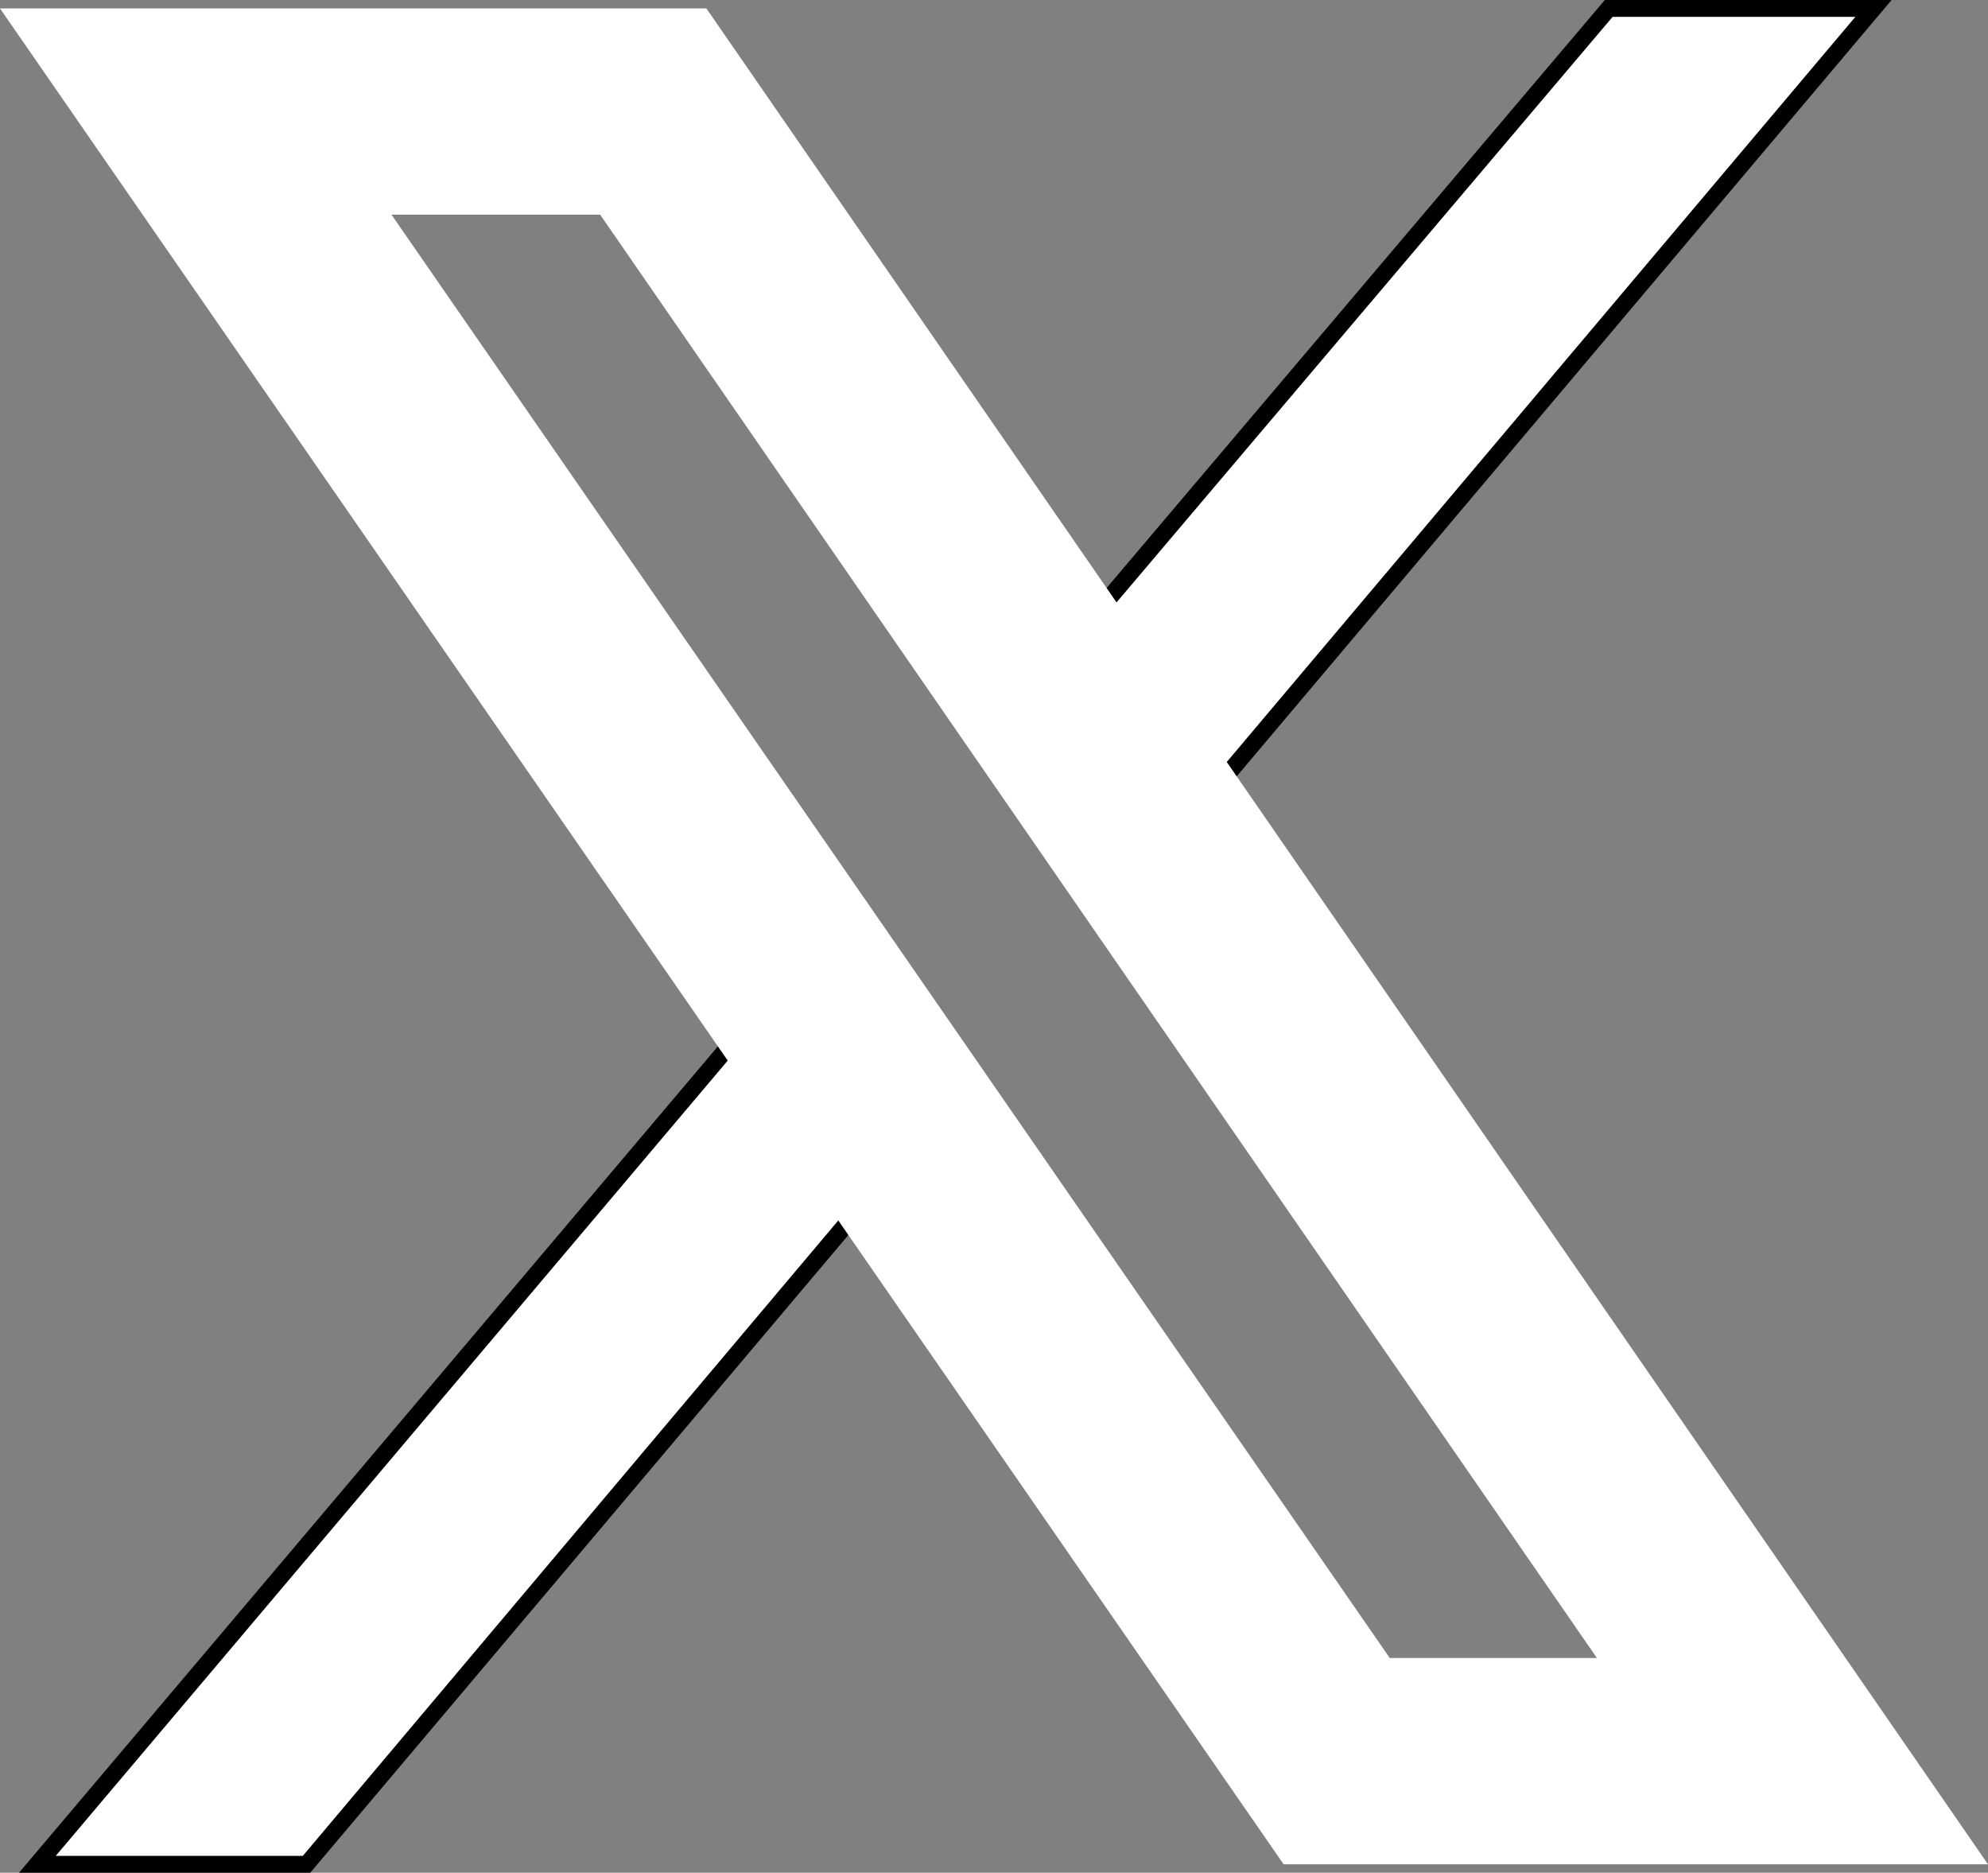
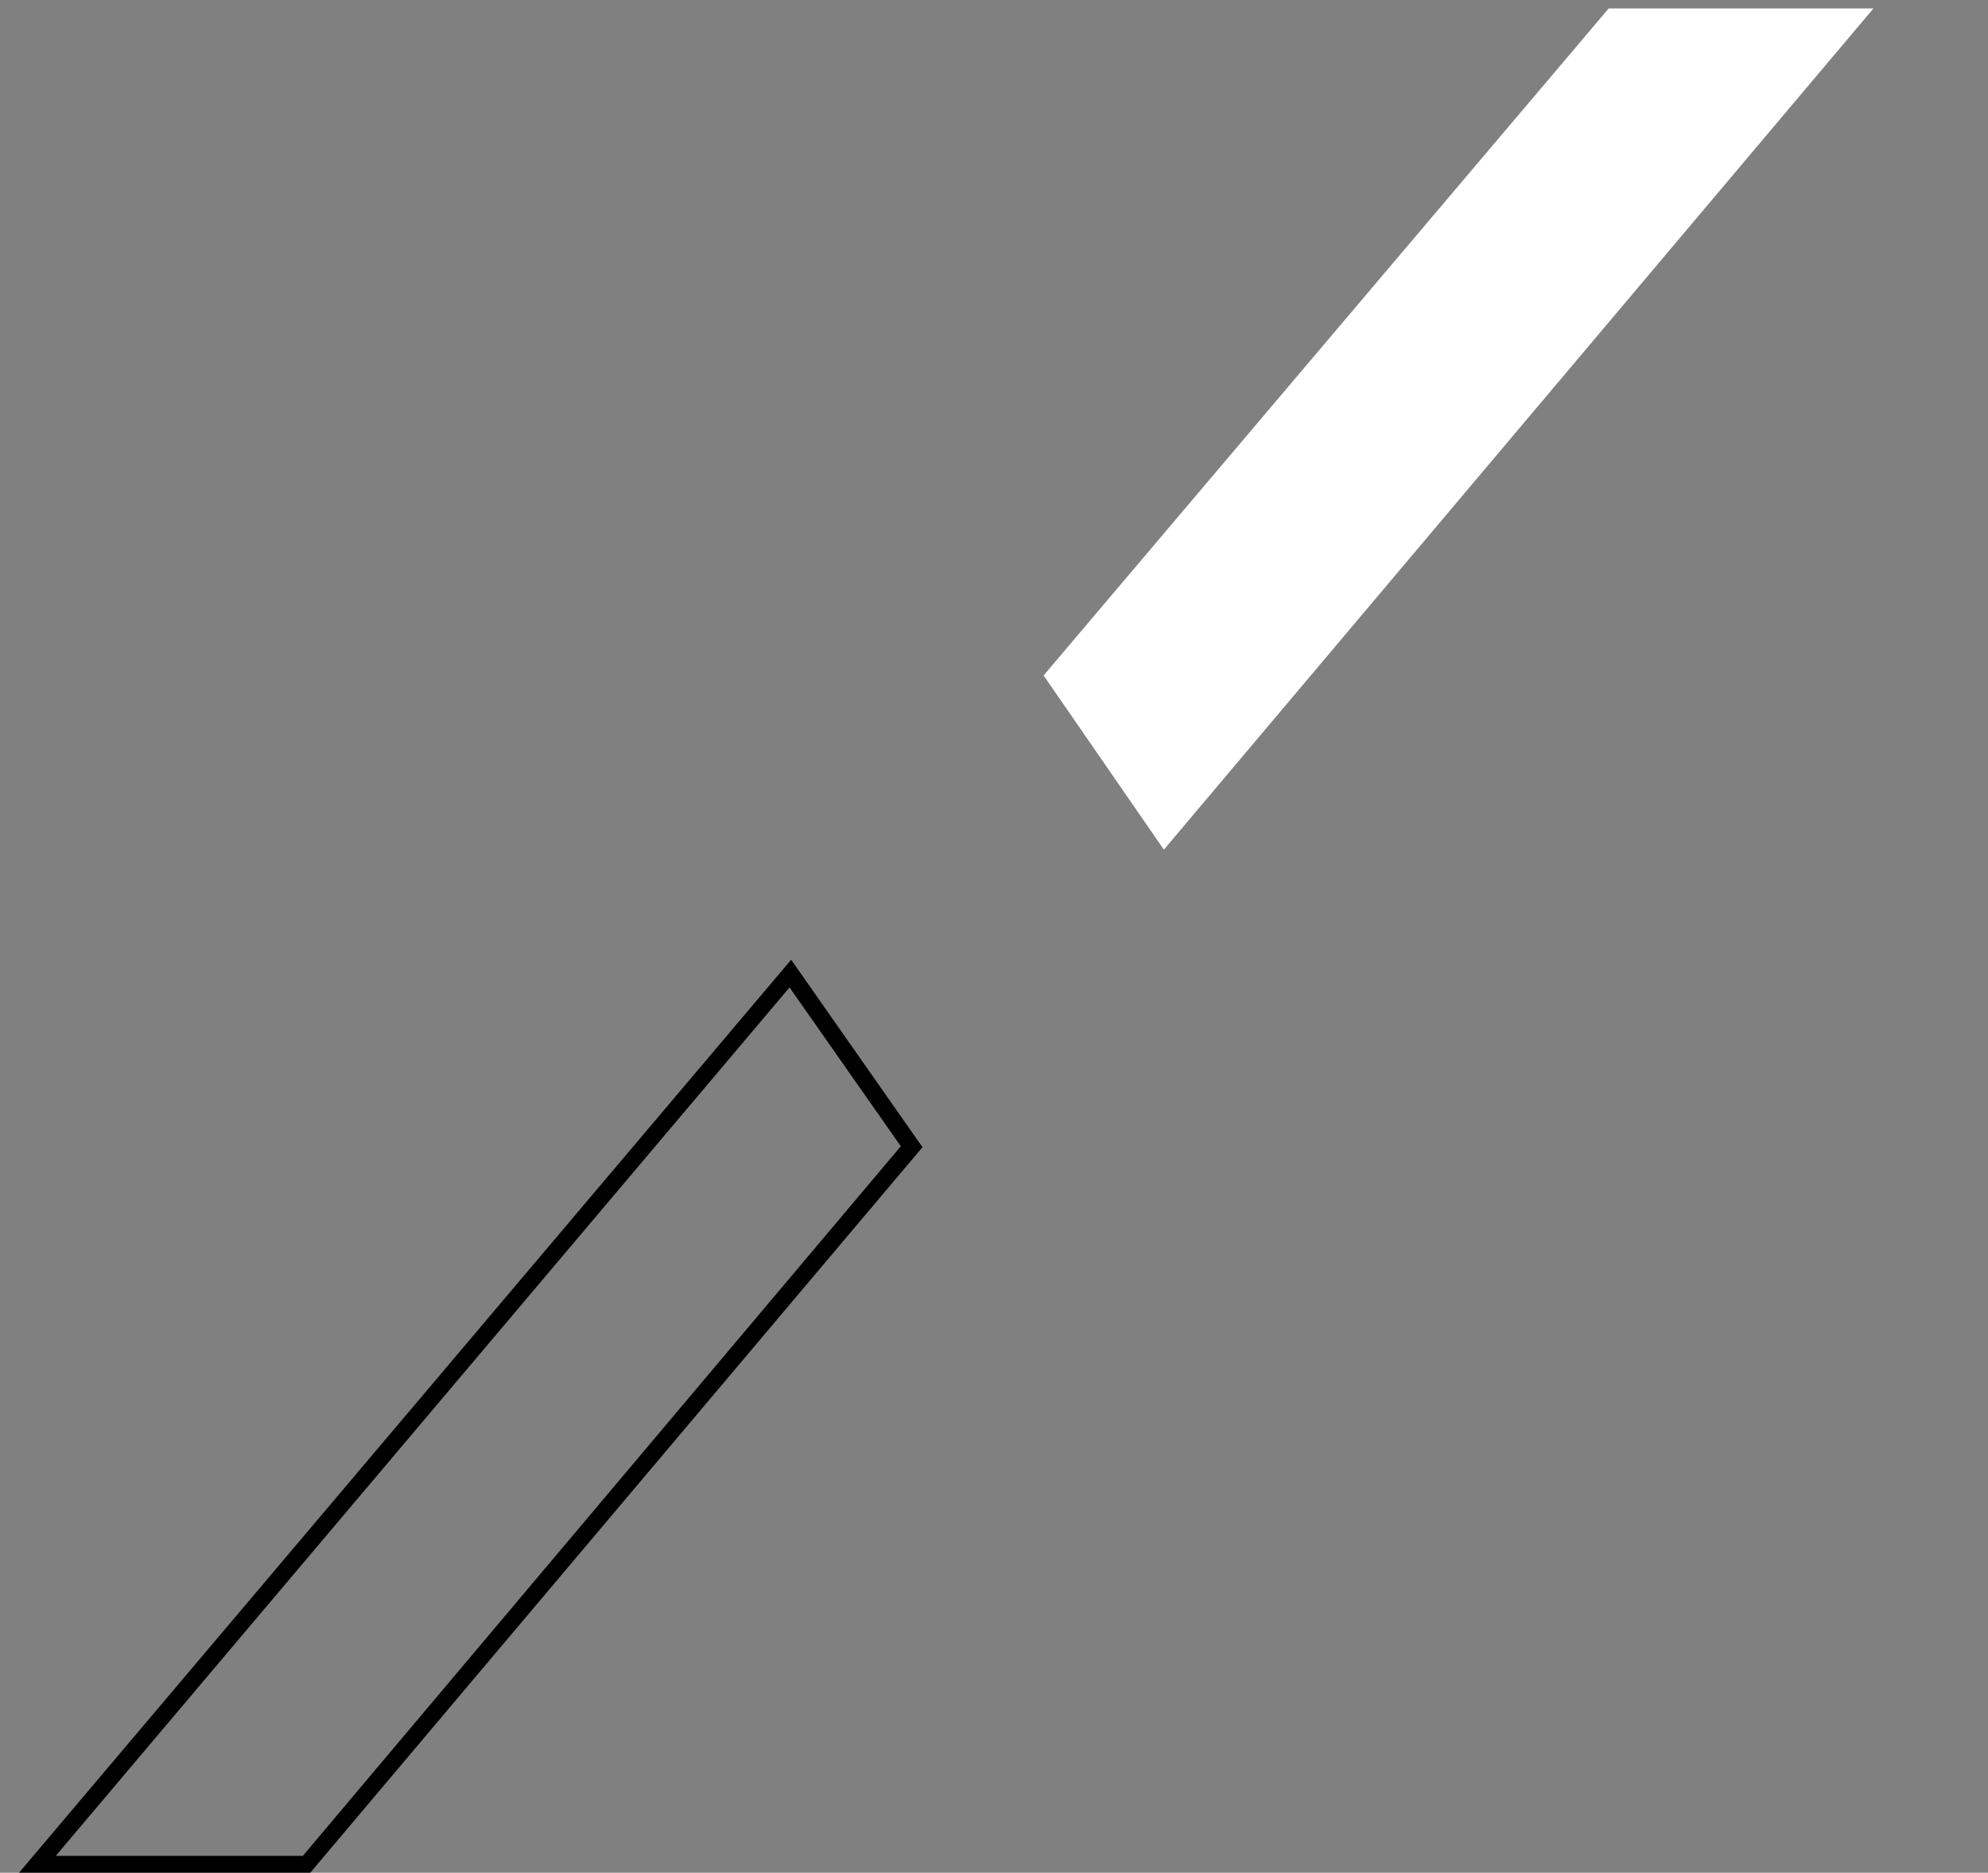
<svg xmlns="http://www.w3.org/2000/svg" width="23.57" height="22.2" viewBox="0 0 23.57 22.2">
  <rect x="0" y="0" width="23.57" height="22.2" fill="#808080" stroke="none" />
  <g id="twitter" transform="translate(0 0.1)">
    <g id="Group_883" data-name="Group 883">
-       <path id="Path_28419" data-name="Path 28419" fill="#ffffff" d="M99.212,17.281l1.438,2.053L93.472,27.84H90.281Z" transform="translate(-89.839 -5.84)" fill-rule="evenodd" />
      <path id="Path_28419_-_Outline" data-name="Path 28419 - Outline" d="M99.219,17.117l1.557,2.222-7.258,8.6H90.065Zm1.3,2.211L99.2,17.445,90.5,27.74h2.929Z" transform="translate(-89.839 -5.84)" fill="#000000" />
      <path id="Path_28420" data-name="Path 28420" fill="#ffffff" d="M107.713,10,99.3,19.972l-1.426-2.065,6.7-7.907Z" transform="translate(-85.501 -10)" fill-rule="evenodd" />
-       <path id="Path_28420_-_Outline" data-name="Path 28420 - Outline" d="M104.528,9.9h3.4L99.292,20.136,97.748,17.9Zm2.97.2H104.62L98,17.913l1.308,1.894Z" transform="translate(-85.501 -10)" fill="#000000" />
-       <path id="Path_28421" data-name="Path 28421" fill="#ffffff" d="M97.115,12.444l11.818,17.11h-2.456L94.641,12.444ZM98.375,10H90l15.219,22h8.351Z" transform="translate(-90 -10)" />
    </g>
  </g>
</svg>